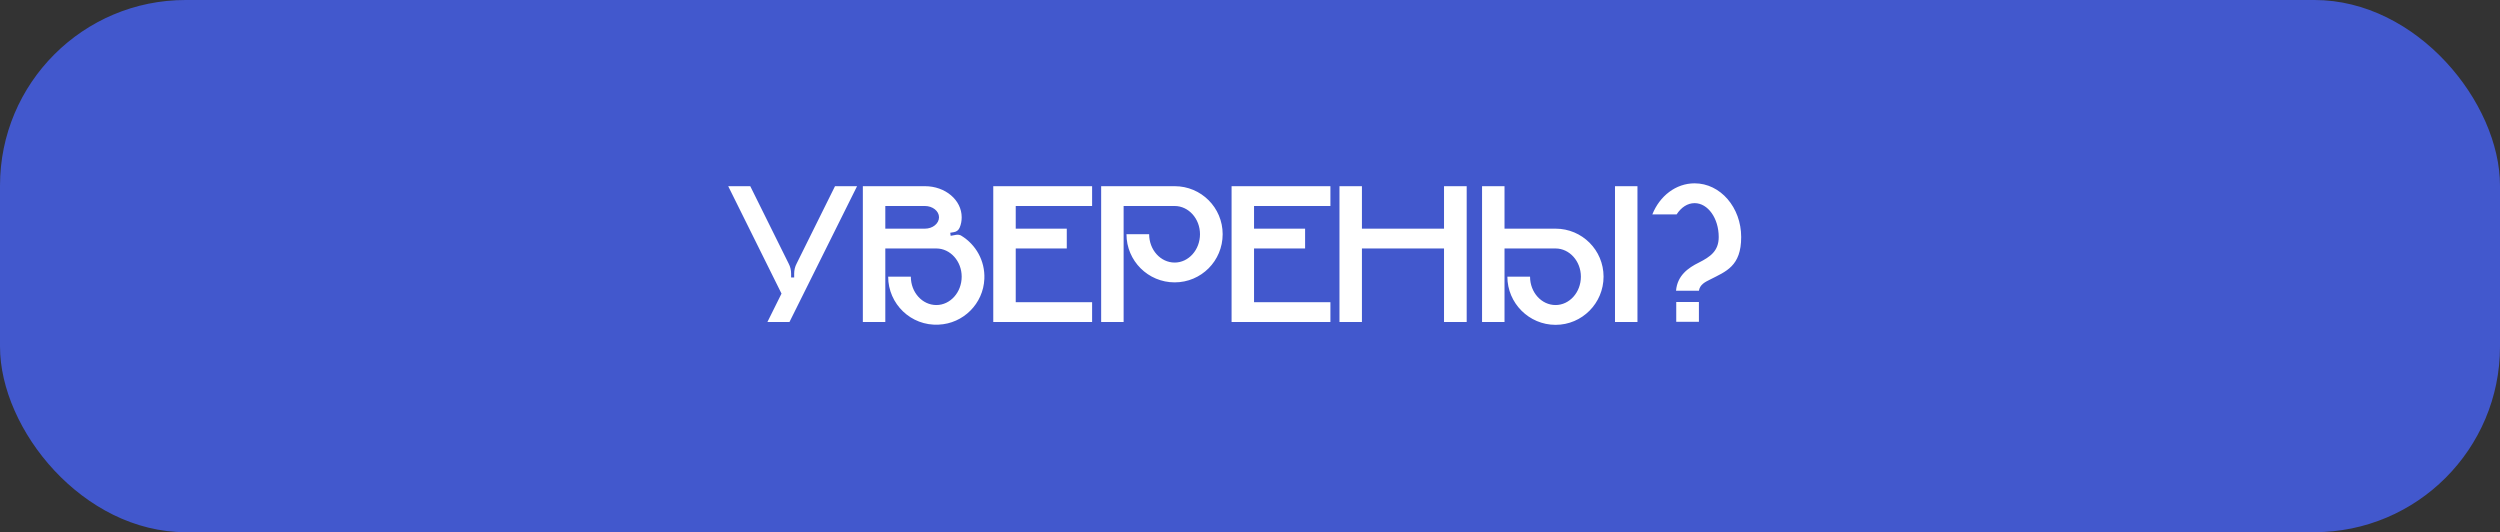
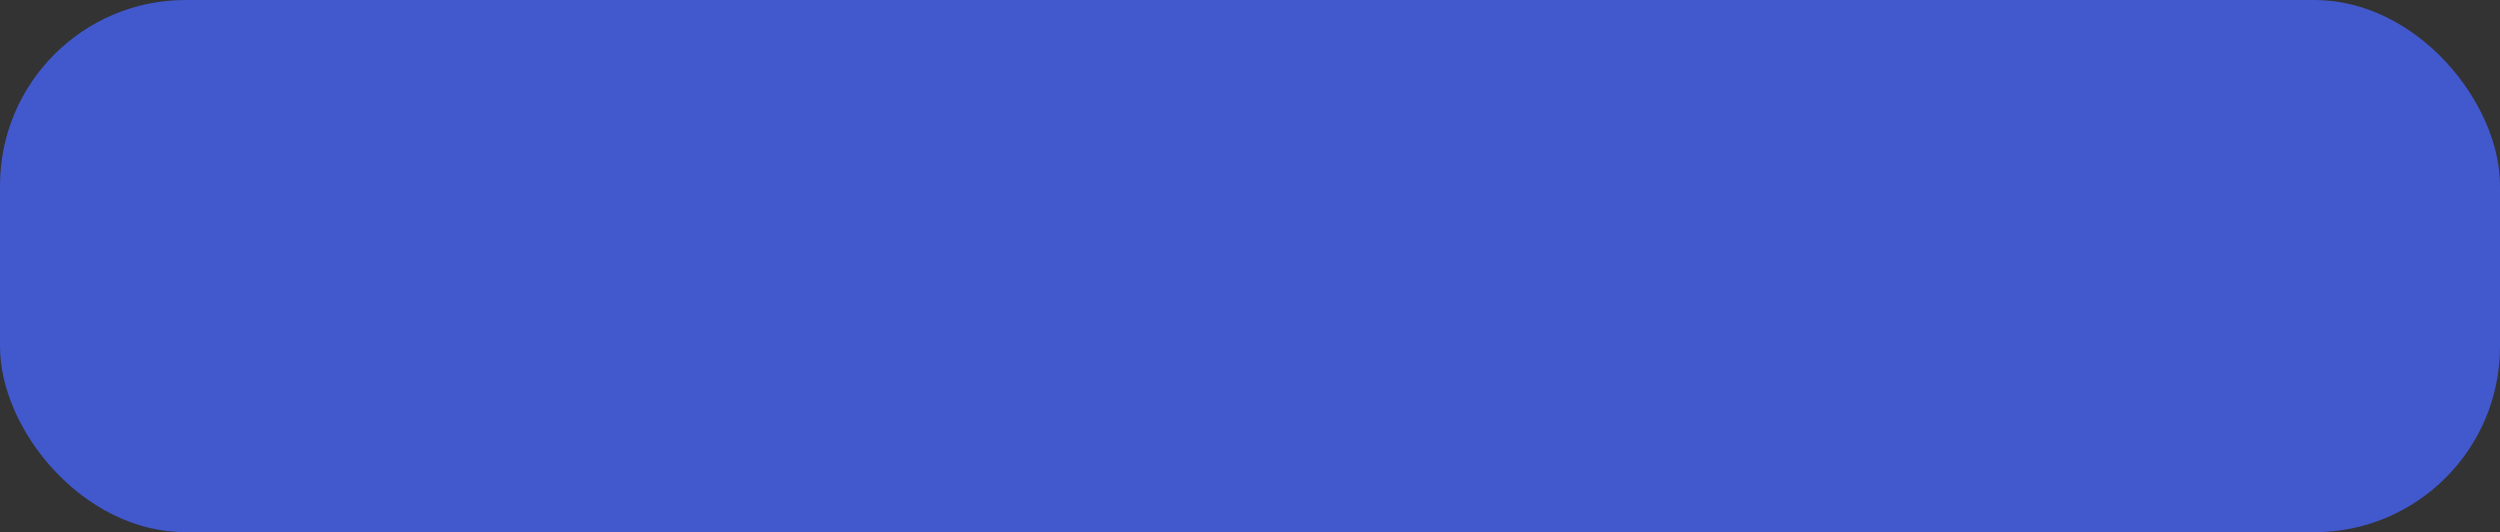
<svg xmlns="http://www.w3.org/2000/svg" width="404" height="86" viewBox="0 0 404 86" fill="none">
  <rect x="0" y="0" width="404" height="86" fill="#333333" stroke="none" />
  <rect width="404" height="86" rx="30" fill="#4258CD" />
-   <path d="M134.938 30.088H138.502L127.579 52.033H124.015L126.292 47.446L117.679 30.088H121.243L127.447 42.595C127.711 43.09 127.843 43.651 127.843 44.212V44.839H128.338V44.212C128.338 43.651 128.47 43.09 128.734 42.595L134.938 30.088ZM155.375 38.107C157.685 39.526 159.203 42.133 159.071 45.07C158.906 49.063 155.672 52.297 151.679 52.462C147.224 52.693 143.528 49.129 143.528 44.707H147.191C147.191 47.248 149.039 49.294 151.316 49.294C153.56 49.294 155.408 47.248 155.408 44.707C155.408 42.199 153.56 40.153 151.316 40.153H143.066V52.033H139.436V30.088H149.468C152.768 30.088 155.408 32.332 155.408 35.104C155.408 35.698 155.309 36.259 155.078 36.787C154.913 37.183 154.583 37.447 154.154 37.513L153.56 37.612L153.626 38.107L154.55 37.942C154.847 37.909 155.144 37.942 155.375 38.107ZM149.468 36.952C150.722 36.952 151.745 36.127 151.745 35.104C151.745 34.114 150.722 33.289 149.468 33.289H143.066V36.952H149.468ZM176.484 33.289H164.142V36.952H172.392V40.153H164.142V48.832H176.484V52.033H160.512V30.088H176.484V33.289ZM189.827 30.088C194.117 30.088 197.582 33.553 197.582 37.843C197.582 42.166 194.117 45.631 189.827 45.631C185.537 45.631 182.039 42.166 182.039 37.843H185.702C185.702 40.384 187.55 42.43 189.827 42.43C192.071 42.43 193.919 40.384 193.919 37.843C193.919 35.335 192.071 33.289 189.827 33.289H181.577V52.033H177.947V30.088H189.827ZM214.995 33.289H202.653V36.952H210.903V40.153H202.653V48.832H214.995V52.033H199.023V30.088H214.995V33.289ZM233.354 30.088H237.017V52.033H233.354V40.153H220.088V52.033H216.458V30.088H220.088V36.952H233.354V30.088ZM264.613 52.033H260.983V30.088H264.613V52.033ZM251.38 36.952C255.67 36.952 259.135 40.417 259.135 44.707C259.135 48.997 255.67 52.495 251.38 52.495C247.09 52.495 243.592 48.997 243.592 44.707H247.255C247.255 47.248 249.103 49.294 251.38 49.294C253.624 49.294 255.472 47.248 255.472 44.707C255.472 42.199 253.624 40.153 251.38 40.153H243.13V52.033H239.5V30.088H243.13V36.952H251.38ZM274.544 52H270.881V48.799H274.544V52ZM273.851 29.626C278.009 29.626 281.375 33.52 281.375 38.305C281.375 43.024 278.933 43.849 276.359 45.169C275.567 45.565 274.709 45.961 274.544 46.984H270.848C271.046 44.542 272.795 43.288 274.544 42.43C276.359 41.506 277.745 40.582 277.745 38.305C277.745 35.269 275.996 32.827 273.851 32.827C272.696 32.827 271.673 33.52 270.947 34.642H267.02C268.208 31.672 270.815 29.626 273.851 29.626Z" fill="white" />
</svg>